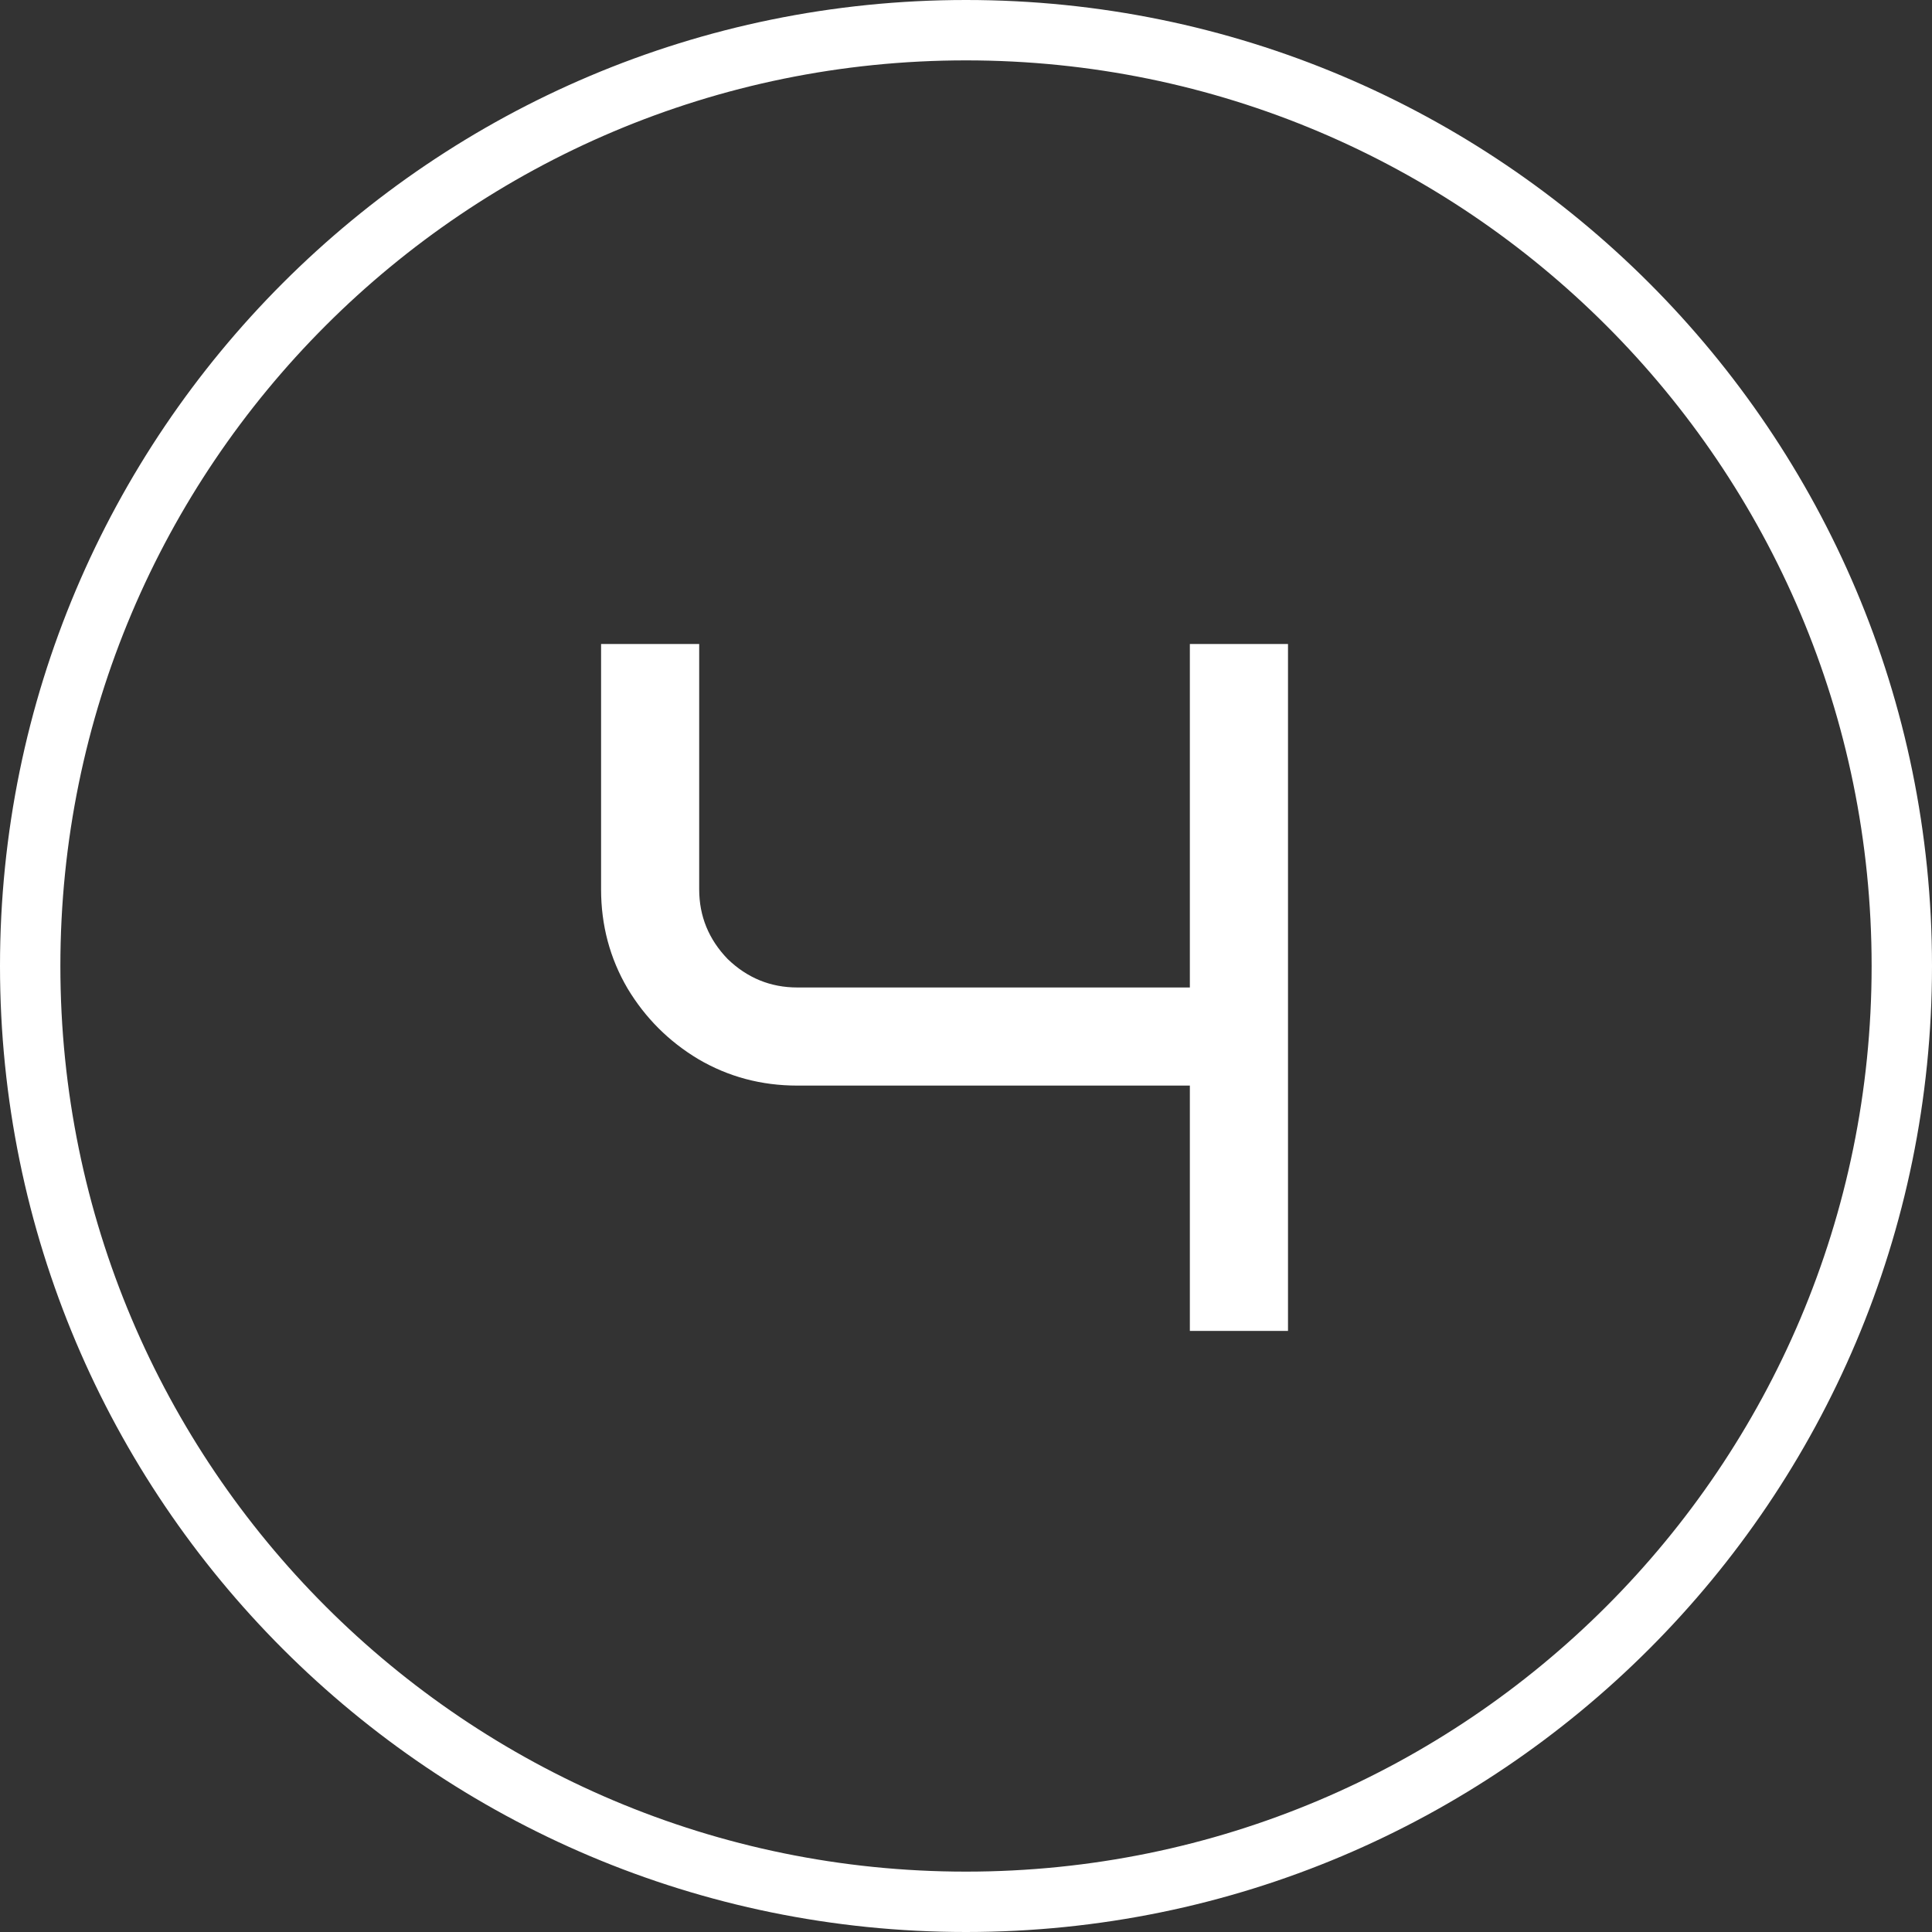
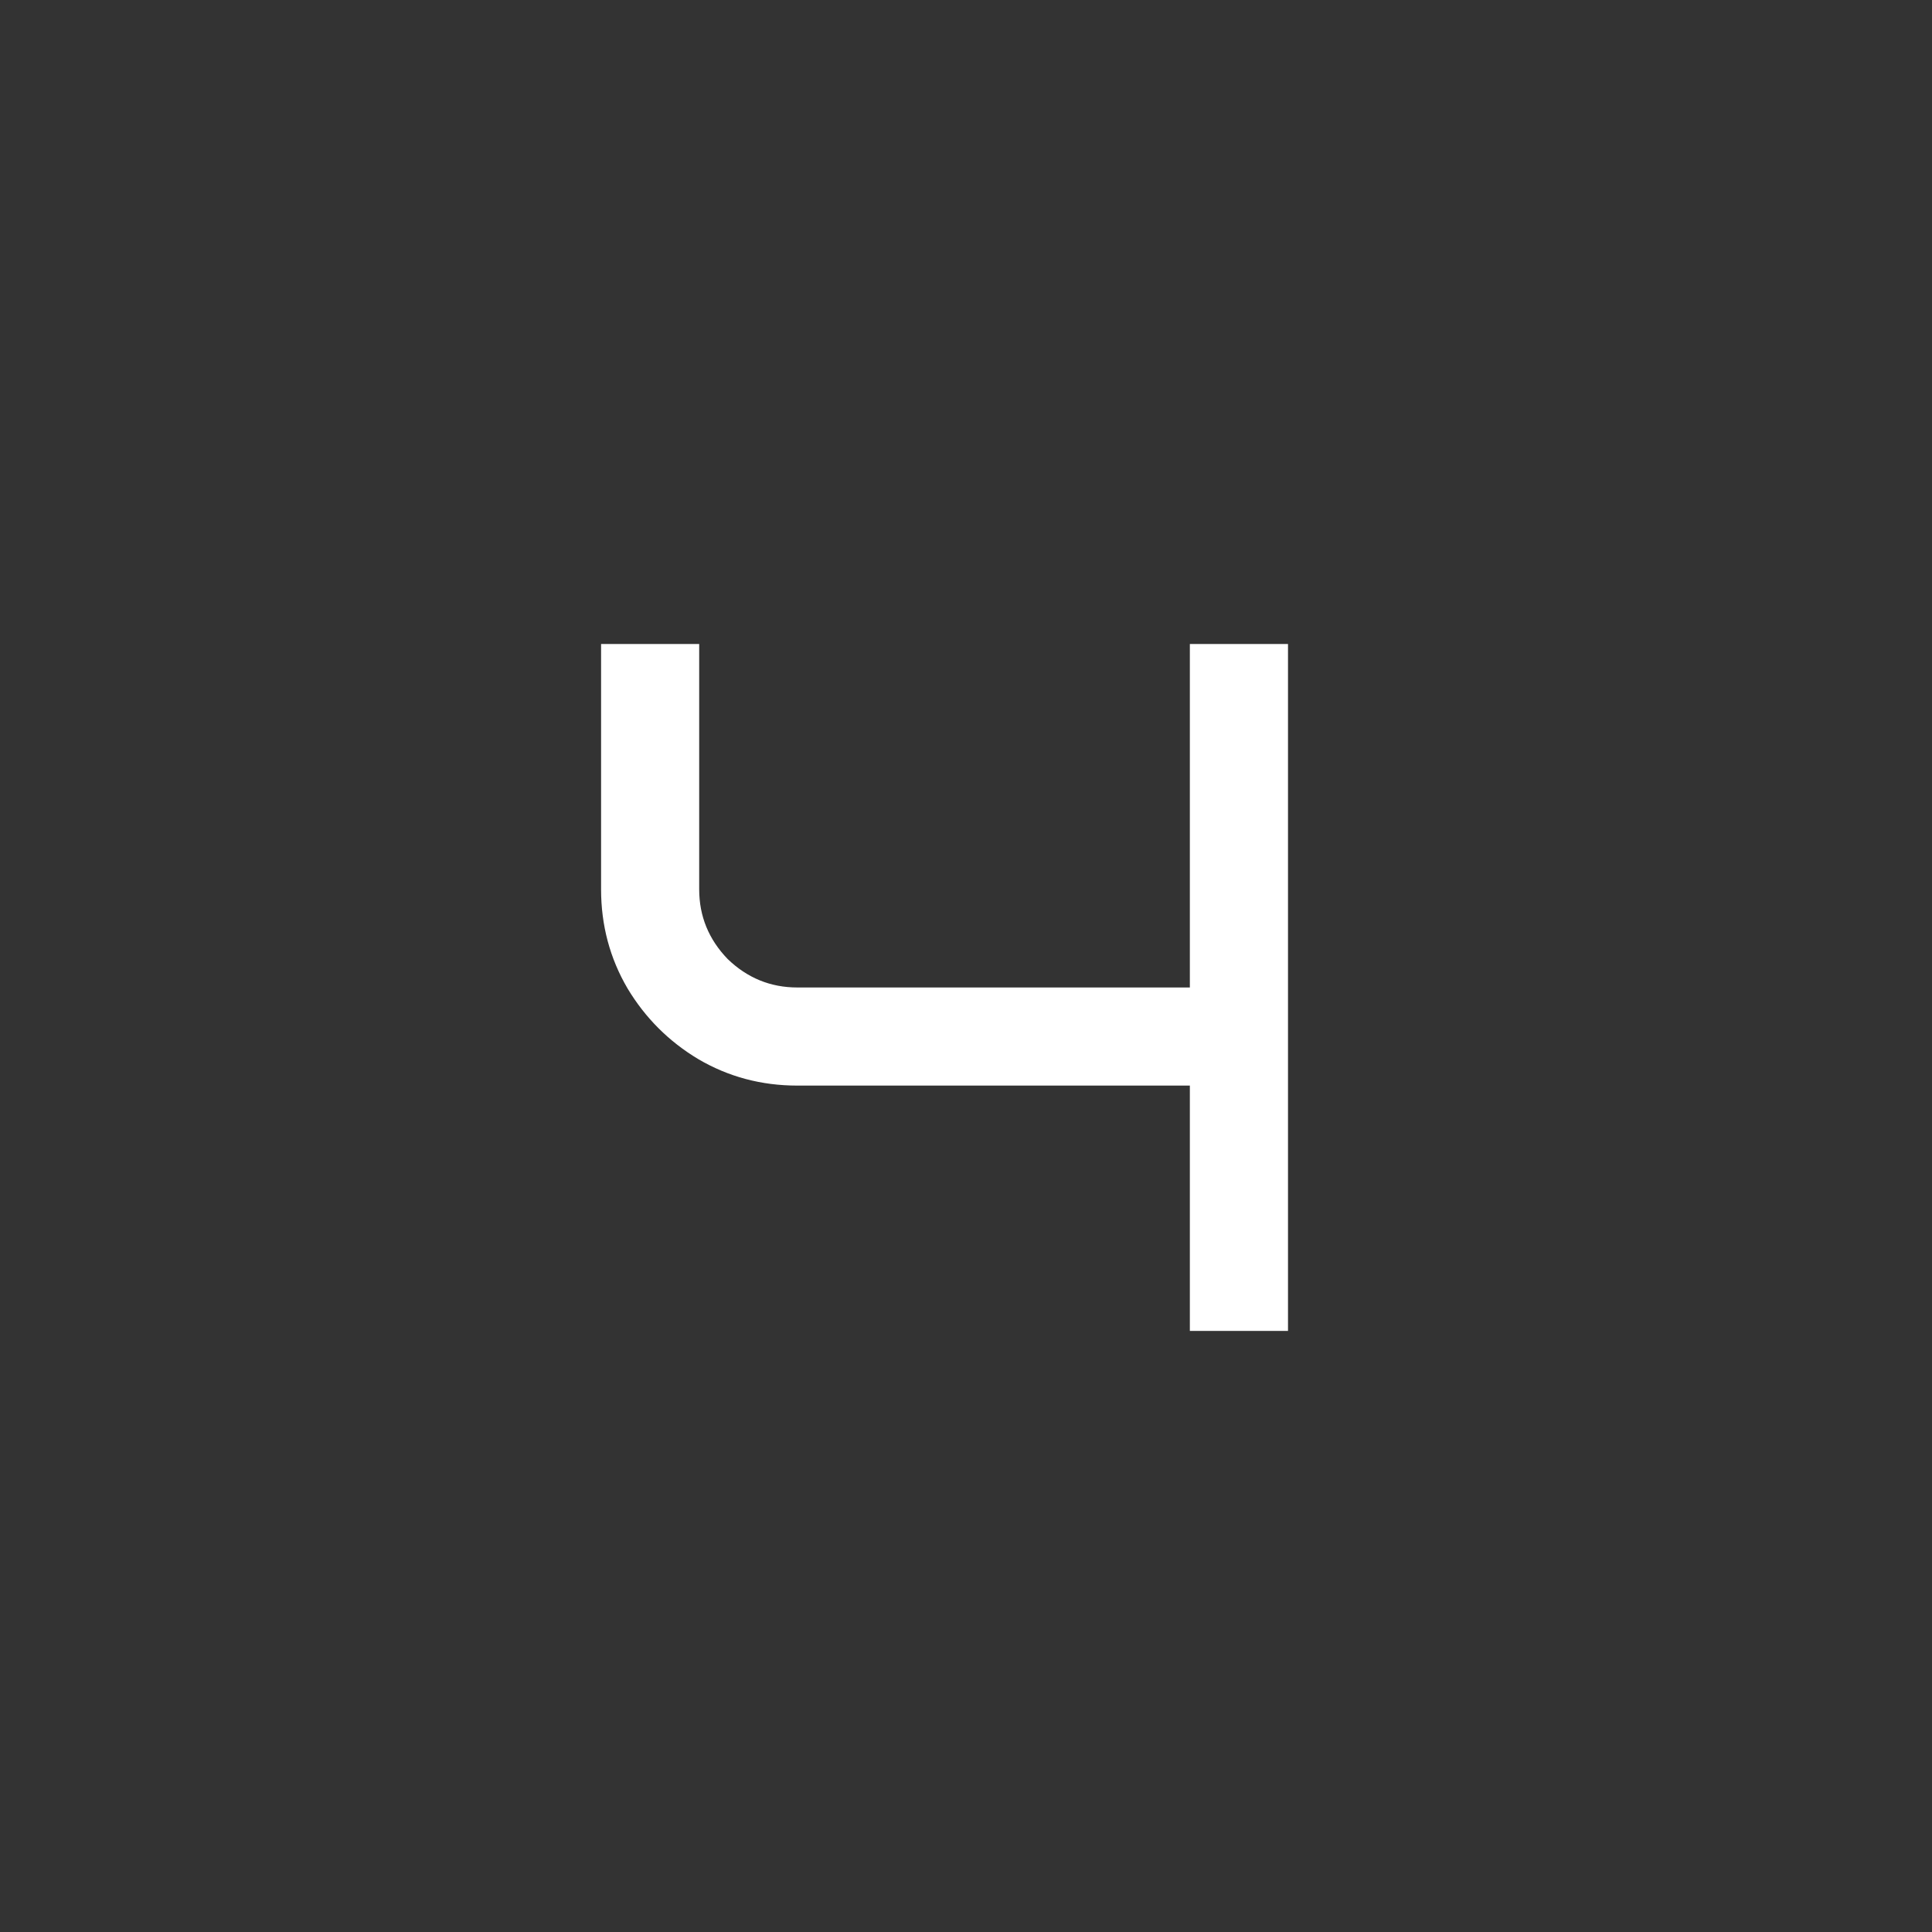
<svg xmlns="http://www.w3.org/2000/svg" width="60" height="60" viewBox="0 0 60 60" fill="none">
  <rect x="0" y="0" width="60" height="60" fill="#333333" stroke="none" />
-   <path fill-rule="evenodd" clip-rule="evenodd" d="M30 58.125C45.533 58.125 58.125 45.533 58.125 30C58.125 14.467 45.533 1.875 30 1.875C14.467 1.875 1.875 14.467 1.875 30C1.875 45.533 14.467 58.125 30 58.125ZM30 60C46.569 60 60 46.569 60 30C60 13.431 46.569 0 30 0C13.431 0 0 13.431 0 30C0 46.569 13.431 60 30 60Z" fill="white" />
  <path d="M18.667 20H21.714V27.619C21.714 28.452 22.009 29.173 22.598 29.783C23.208 30.372 23.929 30.667 24.762 30.667H36.952V20H40V41.333H36.952V33.714H24.762C23.644 33.714 22.618 33.44 21.684 32.891C20.77 32.343 20.038 31.611 19.489 30.697C18.941 29.762 18.667 28.736 18.667 27.619V20Z" fill="white" />
</svg>